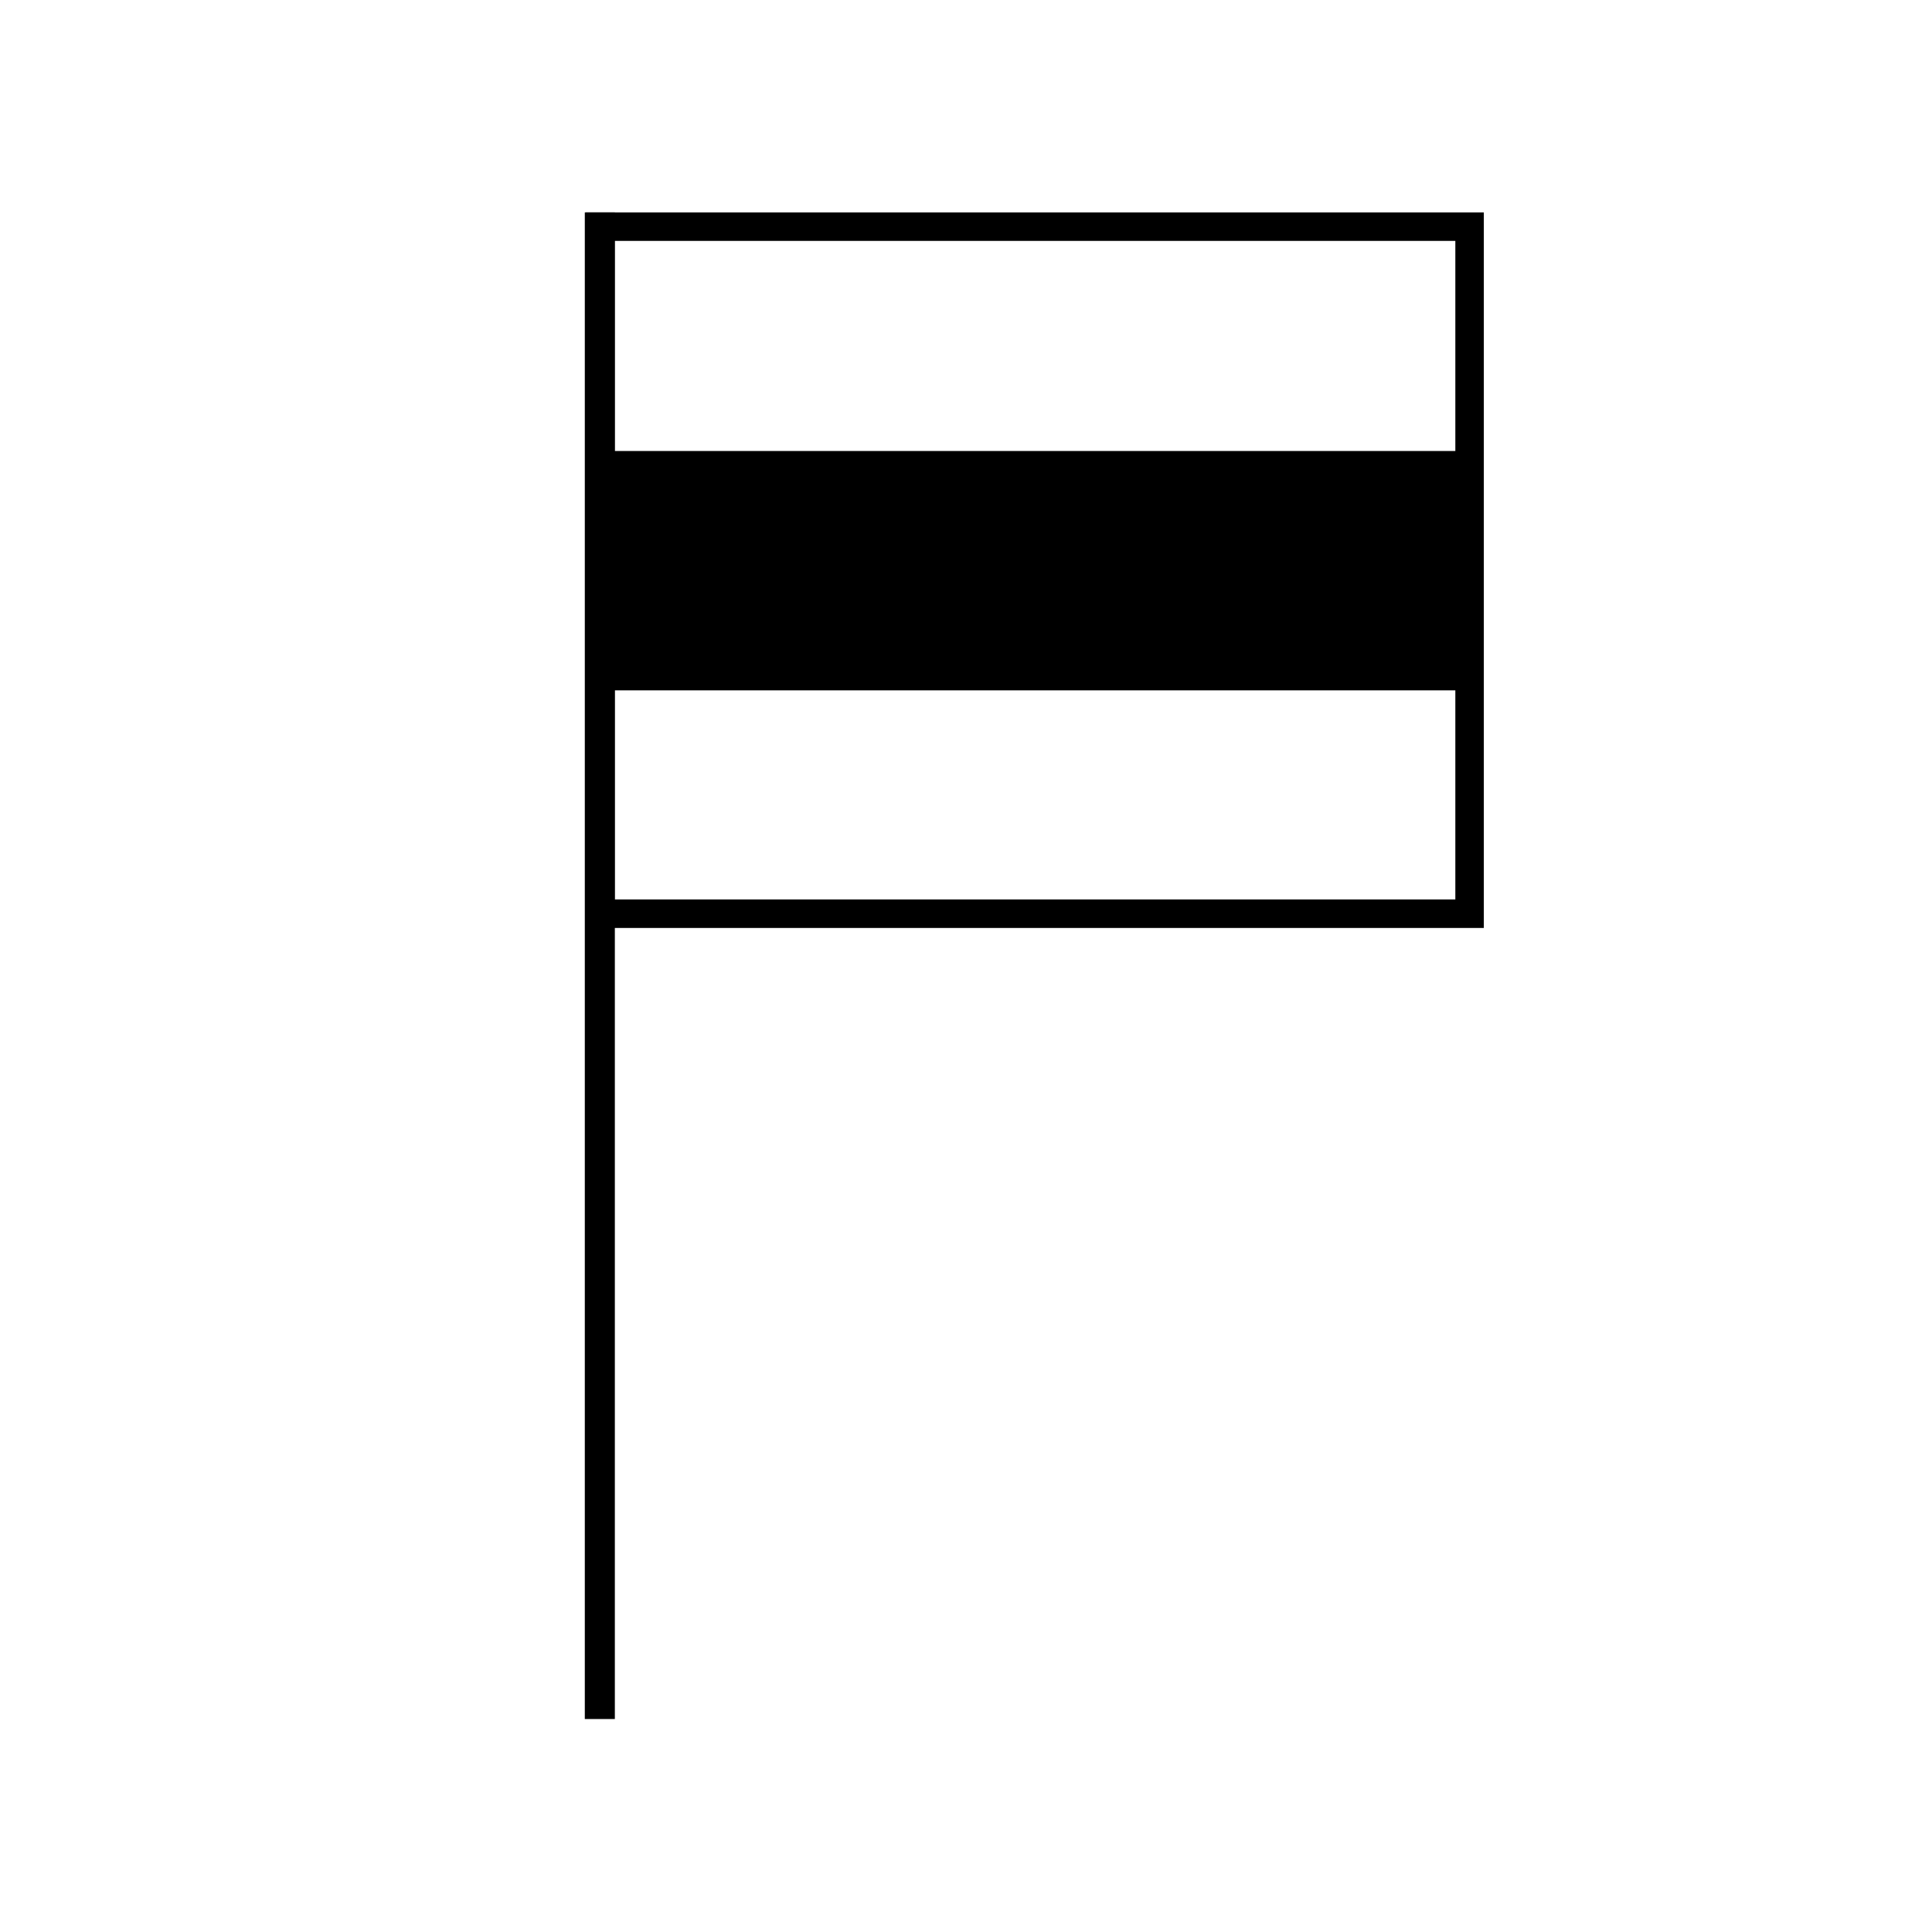
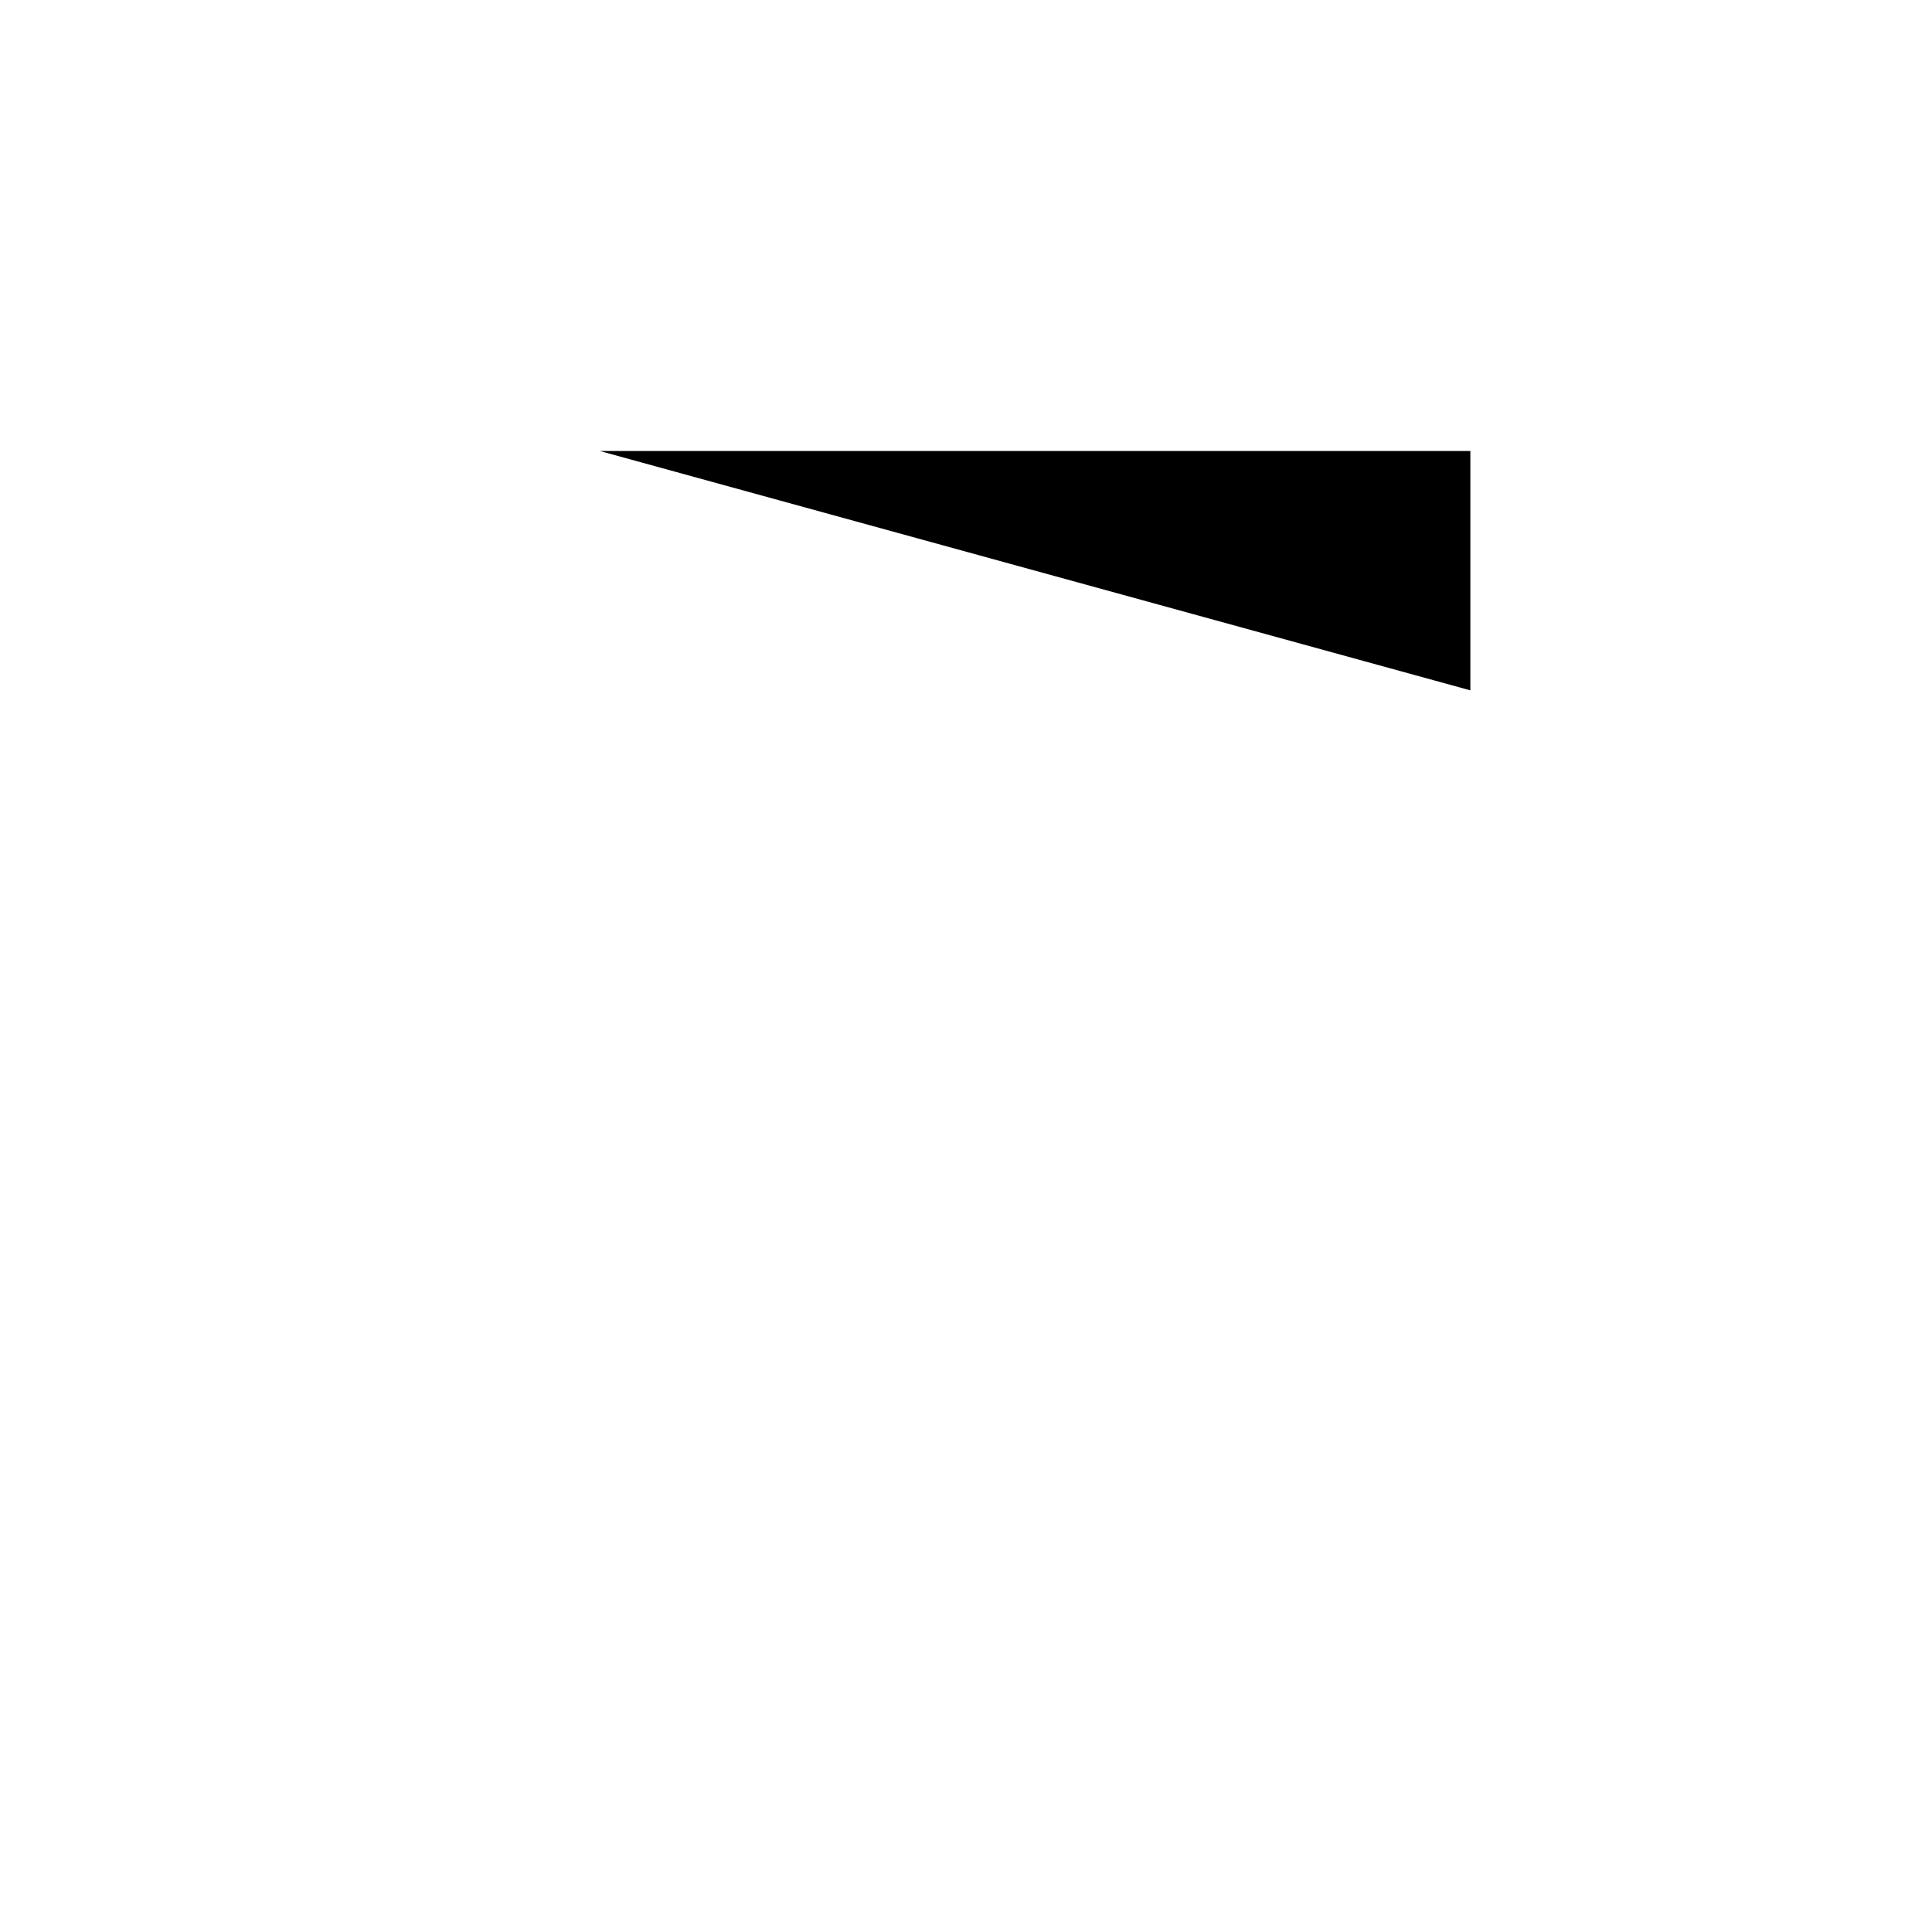
<svg xmlns="http://www.w3.org/2000/svg" fill="#000000" width="800px" height="800px" version="1.1" viewBox="144 144 512 512">
  <g>
-     <path d="m298.98 200.29h7.961v399.27h-7.961z" />
-     <path d="m537.23 389.92h-238v-189.63h238zm-230.34-7.559h222.79v-174.52h-222.79z" />
-     <path d="m302.96 263.52h230.7v63.43h-230.7z" />
+     <path d="m302.96 263.52h230.7v63.43z" />
  </g>
</svg>